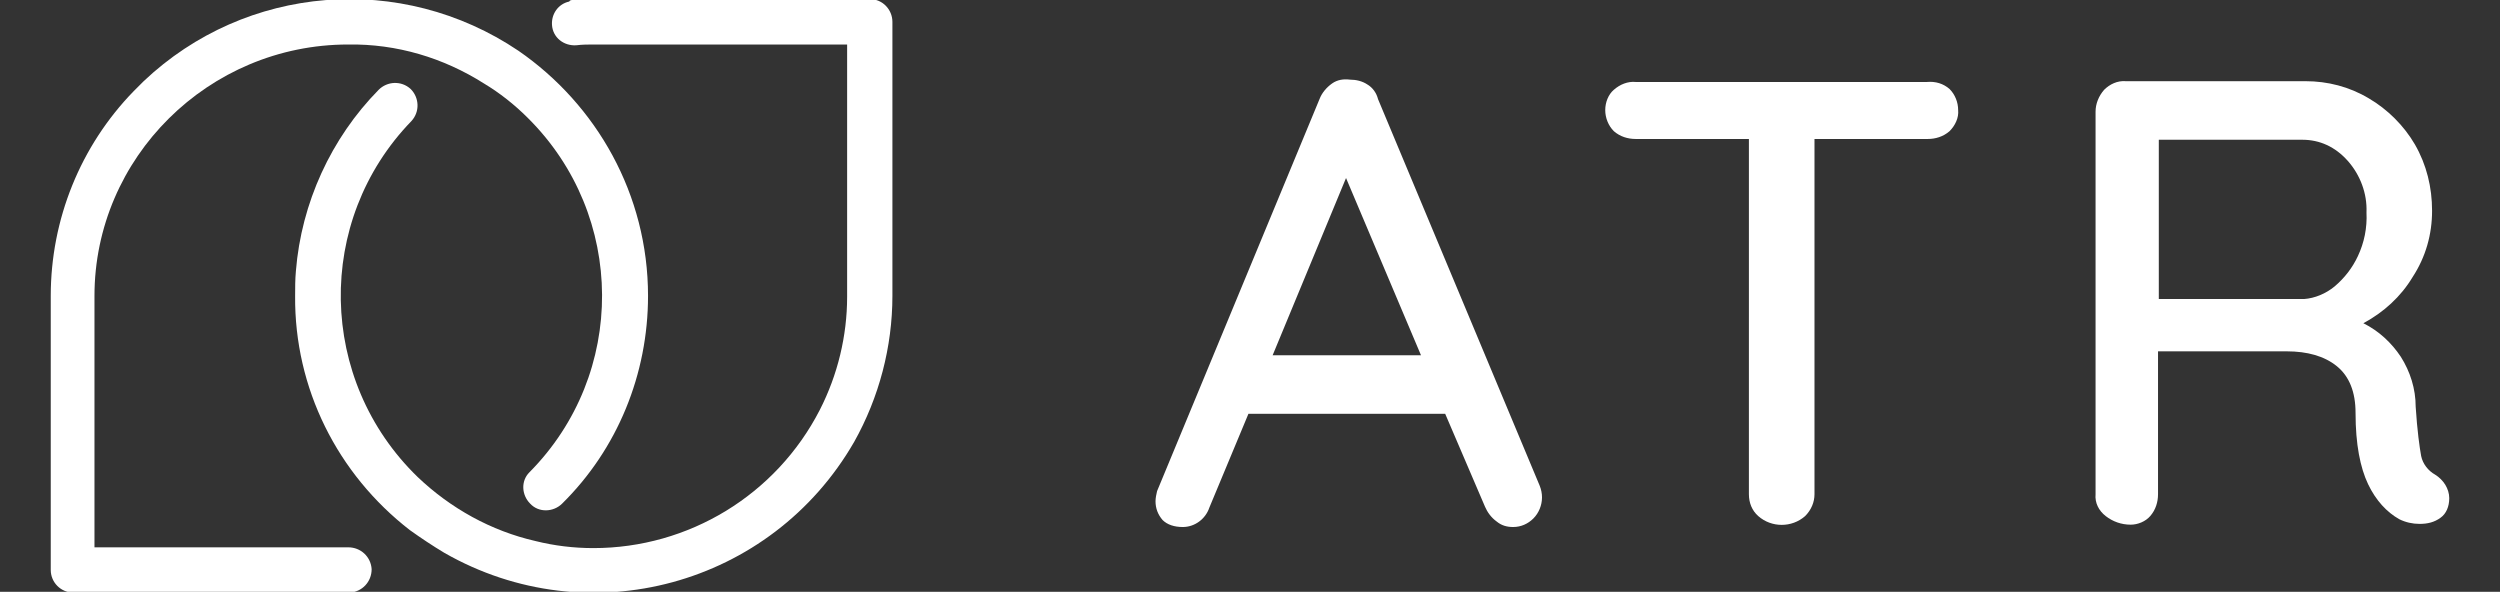
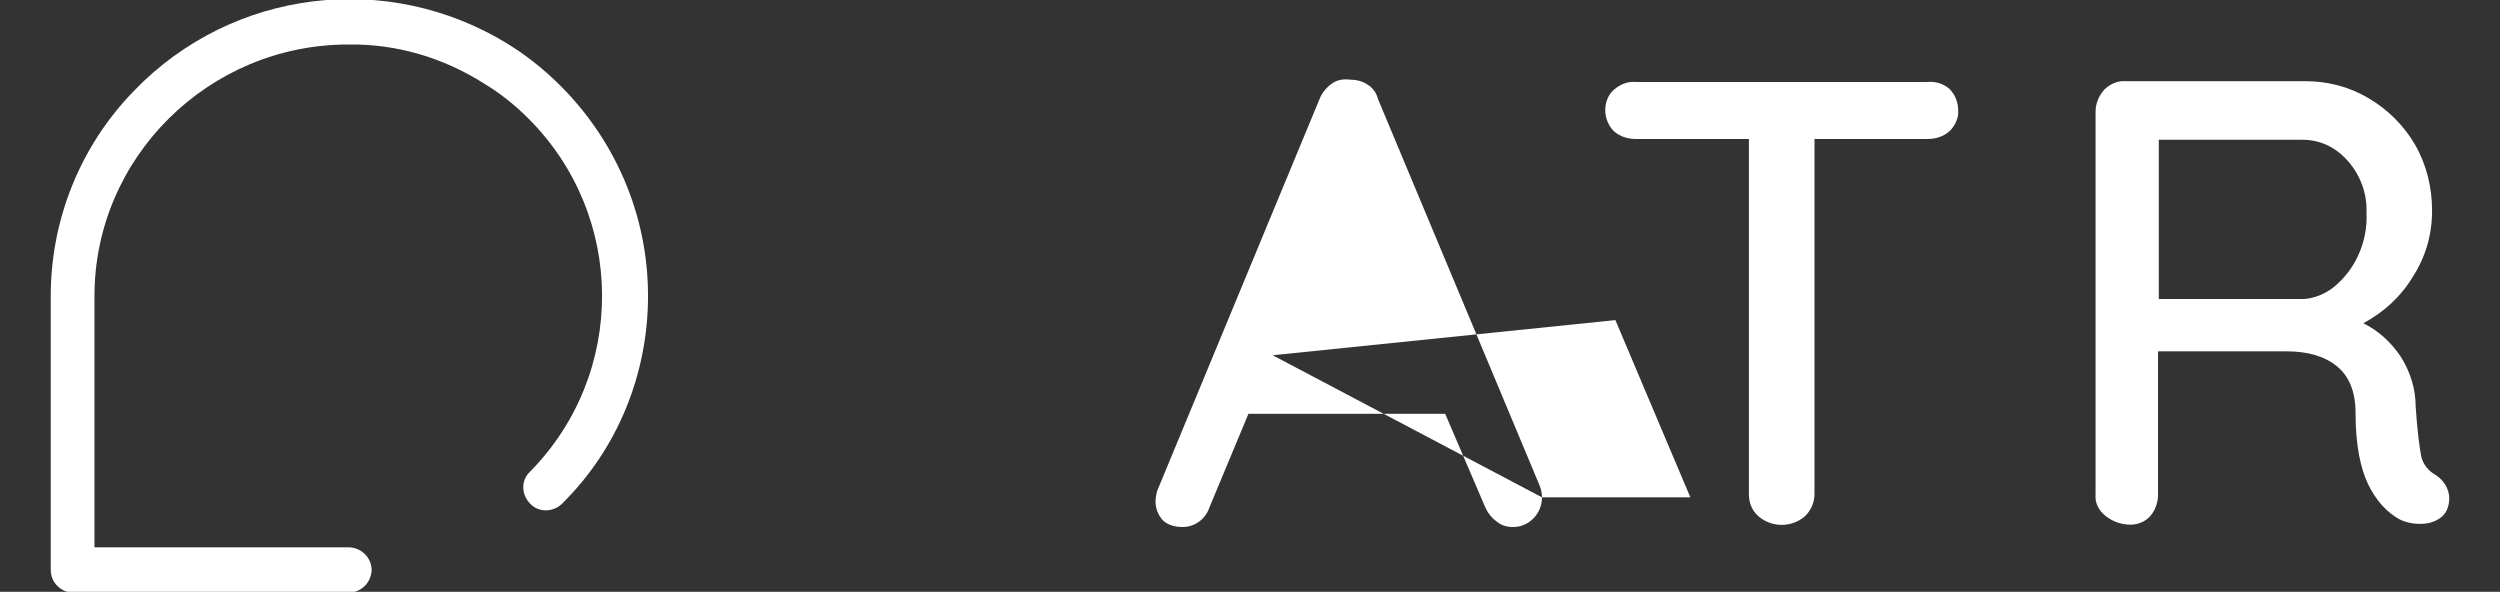
<svg xmlns="http://www.w3.org/2000/svg" version="1.1" id="Capa_1" x="0px" y="0px" viewBox="0 0 320.2 75.8" style="enable-background:new 0 0 320.2 75.8;" xml:space="preserve">
  <rect x="0" y="0" width="320.2" height="75.8" fill="#333333" stroke="none" />
  <style type="text/css">
	.st0{fill:#FFFFFF;}
</style>
  <title>logo_atr_2</title>
  <g>
    <g>
      <path class="st0" d="M83,37.9c0,10-3.9,19.6-11,26.6c-1.1,1.1-3,1.2-4.1,0c-1.1-1.1-1.2-2.9-0.1-4c0,0,0,0,0,0    c12.5-12.6,12.4-32.9-0.2-45.4c-1.7-1.7-3.6-3.2-5.6-4.4c-5.2-3.3-11.2-5.1-17.4-5c-17.9,0-32.5,14.5-32.5,32.2v32.2h32.5    c1.6,0,2.9,1.2,3,2.8c0,1.6-1.2,2.9-2.8,3c-0.1,0-0.1,0-0.2,0H9.4c-1.6,0-2.9-1.3-2.9-2.9c0,0,0,0,0,0V37.9    c0-9.8,3.8-19.2,10.6-26.2l1.3-1.3c13.1-12.4,33-14,48-3.9C76.4,13.4,83,24.9,83,37.9z" />
-       <path class="st0" d="M114.3,2.8v35.1c0,6.5-1.7,13-4.9,18.7C98.8,75,75.4,81.4,56.9,70.8c-1.5-0.9-3-1.9-4.4-2.9    c-9.3-7.2-14.8-18.2-14.7-30c0-1.1,0-2.1,0.1-3.2c0.7-8.7,4.5-17,10.6-23.2c1.1-1.1,2.9-1.2,4.1-0.1c1.1,1.1,1.2,2.9,0.1,4.1    c0,0,0,0,0,0c-12.4,12.8-12,33.2,0.8,45.6c4.2,4,9.4,6.9,15.1,8.2c2.4,0.6,4.9,0.9,7.4,0.9c12.2,0,23.4-6.8,29-17.7    c2.3-4.5,3.5-9.5,3.5-14.5V5.7H76.1c-0.8,0-1.5,0-2.3,0.1c-1.6,0.1-3-1-3.1-2.6c-0.1-1.4,0.8-2.7,2.2-3C73,0,73.2,0,73.4,0    c0.9-0.1,1.8-0.1,2.7-0.1h35.4C113-0.1,114.3,1.2,114.3,2.8z" />
    </g>
    <g>
-       <path class="st0" d="M197.5,63.7c0,1-0.4,2-1.1,2.7c-0.7,0.7-1.6,1.1-2.6,1.1c-0.8,0-1.5-0.2-2.1-0.7c-0.7-0.5-1.2-1.2-1.5-1.9    l-5.1-11.9h-25.2l-5,12c-0.5,1.5-1.9,2.5-3.4,2.5c-1.1,0-2-0.3-2.6-0.9c-0.6-0.7-0.9-1.5-0.9-2.4c0-0.4,0.1-0.9,0.2-1.3L169,12.7    c0.3-0.8,0.9-1.5,1.6-2c0.7-0.5,1.5-0.6,2.3-0.5c0.8,0,1.6,0.2,2.2,0.6c0.7,0.4,1.2,1.1,1.4,1.9l20.7,49.5    C197.4,62.7,197.5,63.2,197.5,63.7z M163,45.5h19l-9.6-22.7L163,45.5z" />
+       <path class="st0" d="M197.5,63.7c0,1-0.4,2-1.1,2.7c-0.7,0.7-1.6,1.1-2.6,1.1c-0.8,0-1.5-0.2-2.1-0.7c-0.7-0.5-1.2-1.2-1.5-1.9    l-5.1-11.9h-25.2l-5,12c-0.5,1.5-1.9,2.5-3.4,2.5c-1.1,0-2-0.3-2.6-0.9c-0.6-0.7-0.9-1.5-0.9-2.4c0-0.4,0.1-0.9,0.2-1.3L169,12.7    c0.3-0.8,0.9-1.5,1.6-2c0.7-0.5,1.5-0.6,2.3-0.5c0.8,0,1.6,0.2,2.2,0.6c0.7,0.4,1.2,1.1,1.4,1.9l20.7,49.5    C197.4,62.7,197.5,63.2,197.5,63.7z h19l-9.6-22.7L163,45.5z" />
      <path class="st0" d="M249.7,11.4c0.7,0.7,1.1,1.7,1.1,2.7c0.1,1-0.4,2-1.1,2.7c-0.8,0.7-1.8,1-2.8,1h-14.5v45.5c0,1-0.4,2-1.2,2.8    c-1.7,1.5-4.3,1.5-6,0c-0.8-0.7-1.2-1.7-1.2-2.8V17.8h-14.5c-1,0-2-0.3-2.8-1c-0.7-0.7-1.1-1.7-1.1-2.7c0-1,0.4-2,1.1-2.6    c0.8-0.7,1.8-1.1,2.8-1h37.3C247.9,10.4,248.9,10.7,249.7,11.4z" />
      <path class="st0" d="M313.2,62.1c0.3,0.5,0.5,1.1,0.5,1.7c0,1.1-0.4,2-1.1,2.5c-0.8,0.6-1.7,0.8-2.7,0.8c-0.9,0-1.8-0.2-2.6-0.6    c-1.6-0.9-3-2.4-4-4.5c-1-2.1-1.6-5.1-1.6-9.1c0-2.7-0.8-4.7-2.4-6c-1.6-1.3-3.8-1.9-6.4-1.9h-16.5v18.3c0,1-0.3,2-1,2.8    c-0.6,0.7-1.6,1.1-2.5,1.1c-1.2,0-2.3-0.4-3.2-1.1c-0.9-0.7-1.4-1.7-1.3-2.8v-49c0-1,0.4-2,1.1-2.8c0.7-0.7,1.7-1.2,2.8-1.1h23    c2.8,0,5.6,0.7,8.1,2.2c2.4,1.4,4.5,3.5,5.9,5.9c1.5,2.6,2.2,5.5,2.2,8.5c0,3-0.8,5.9-2.5,8.5c-1.5,2.5-3.7,4.5-6.3,5.9    c2,1,3.6,2.5,4.8,4.3c1.2,1.9,1.9,4.1,1.9,6.4c0.2,3.1,0.5,5.2,0.7,6.3c0.2,1,0.9,1.9,1.8,2.4C312.4,61.1,312.9,61.6,313.2,62.1z     M299,36.7c1.3-1.1,2.3-2.4,3-3.9c0.8-1.7,1.2-3.6,1.1-5.6c0.1-2.4-0.8-4.8-2.4-6.6c-1.6-1.8-3.6-2.7-5.8-2.7h-18.4v20.4h18.6    C296.5,38.2,297.9,37.6,299,36.7L299,36.7z" />
    </g>
  </g>
</svg>